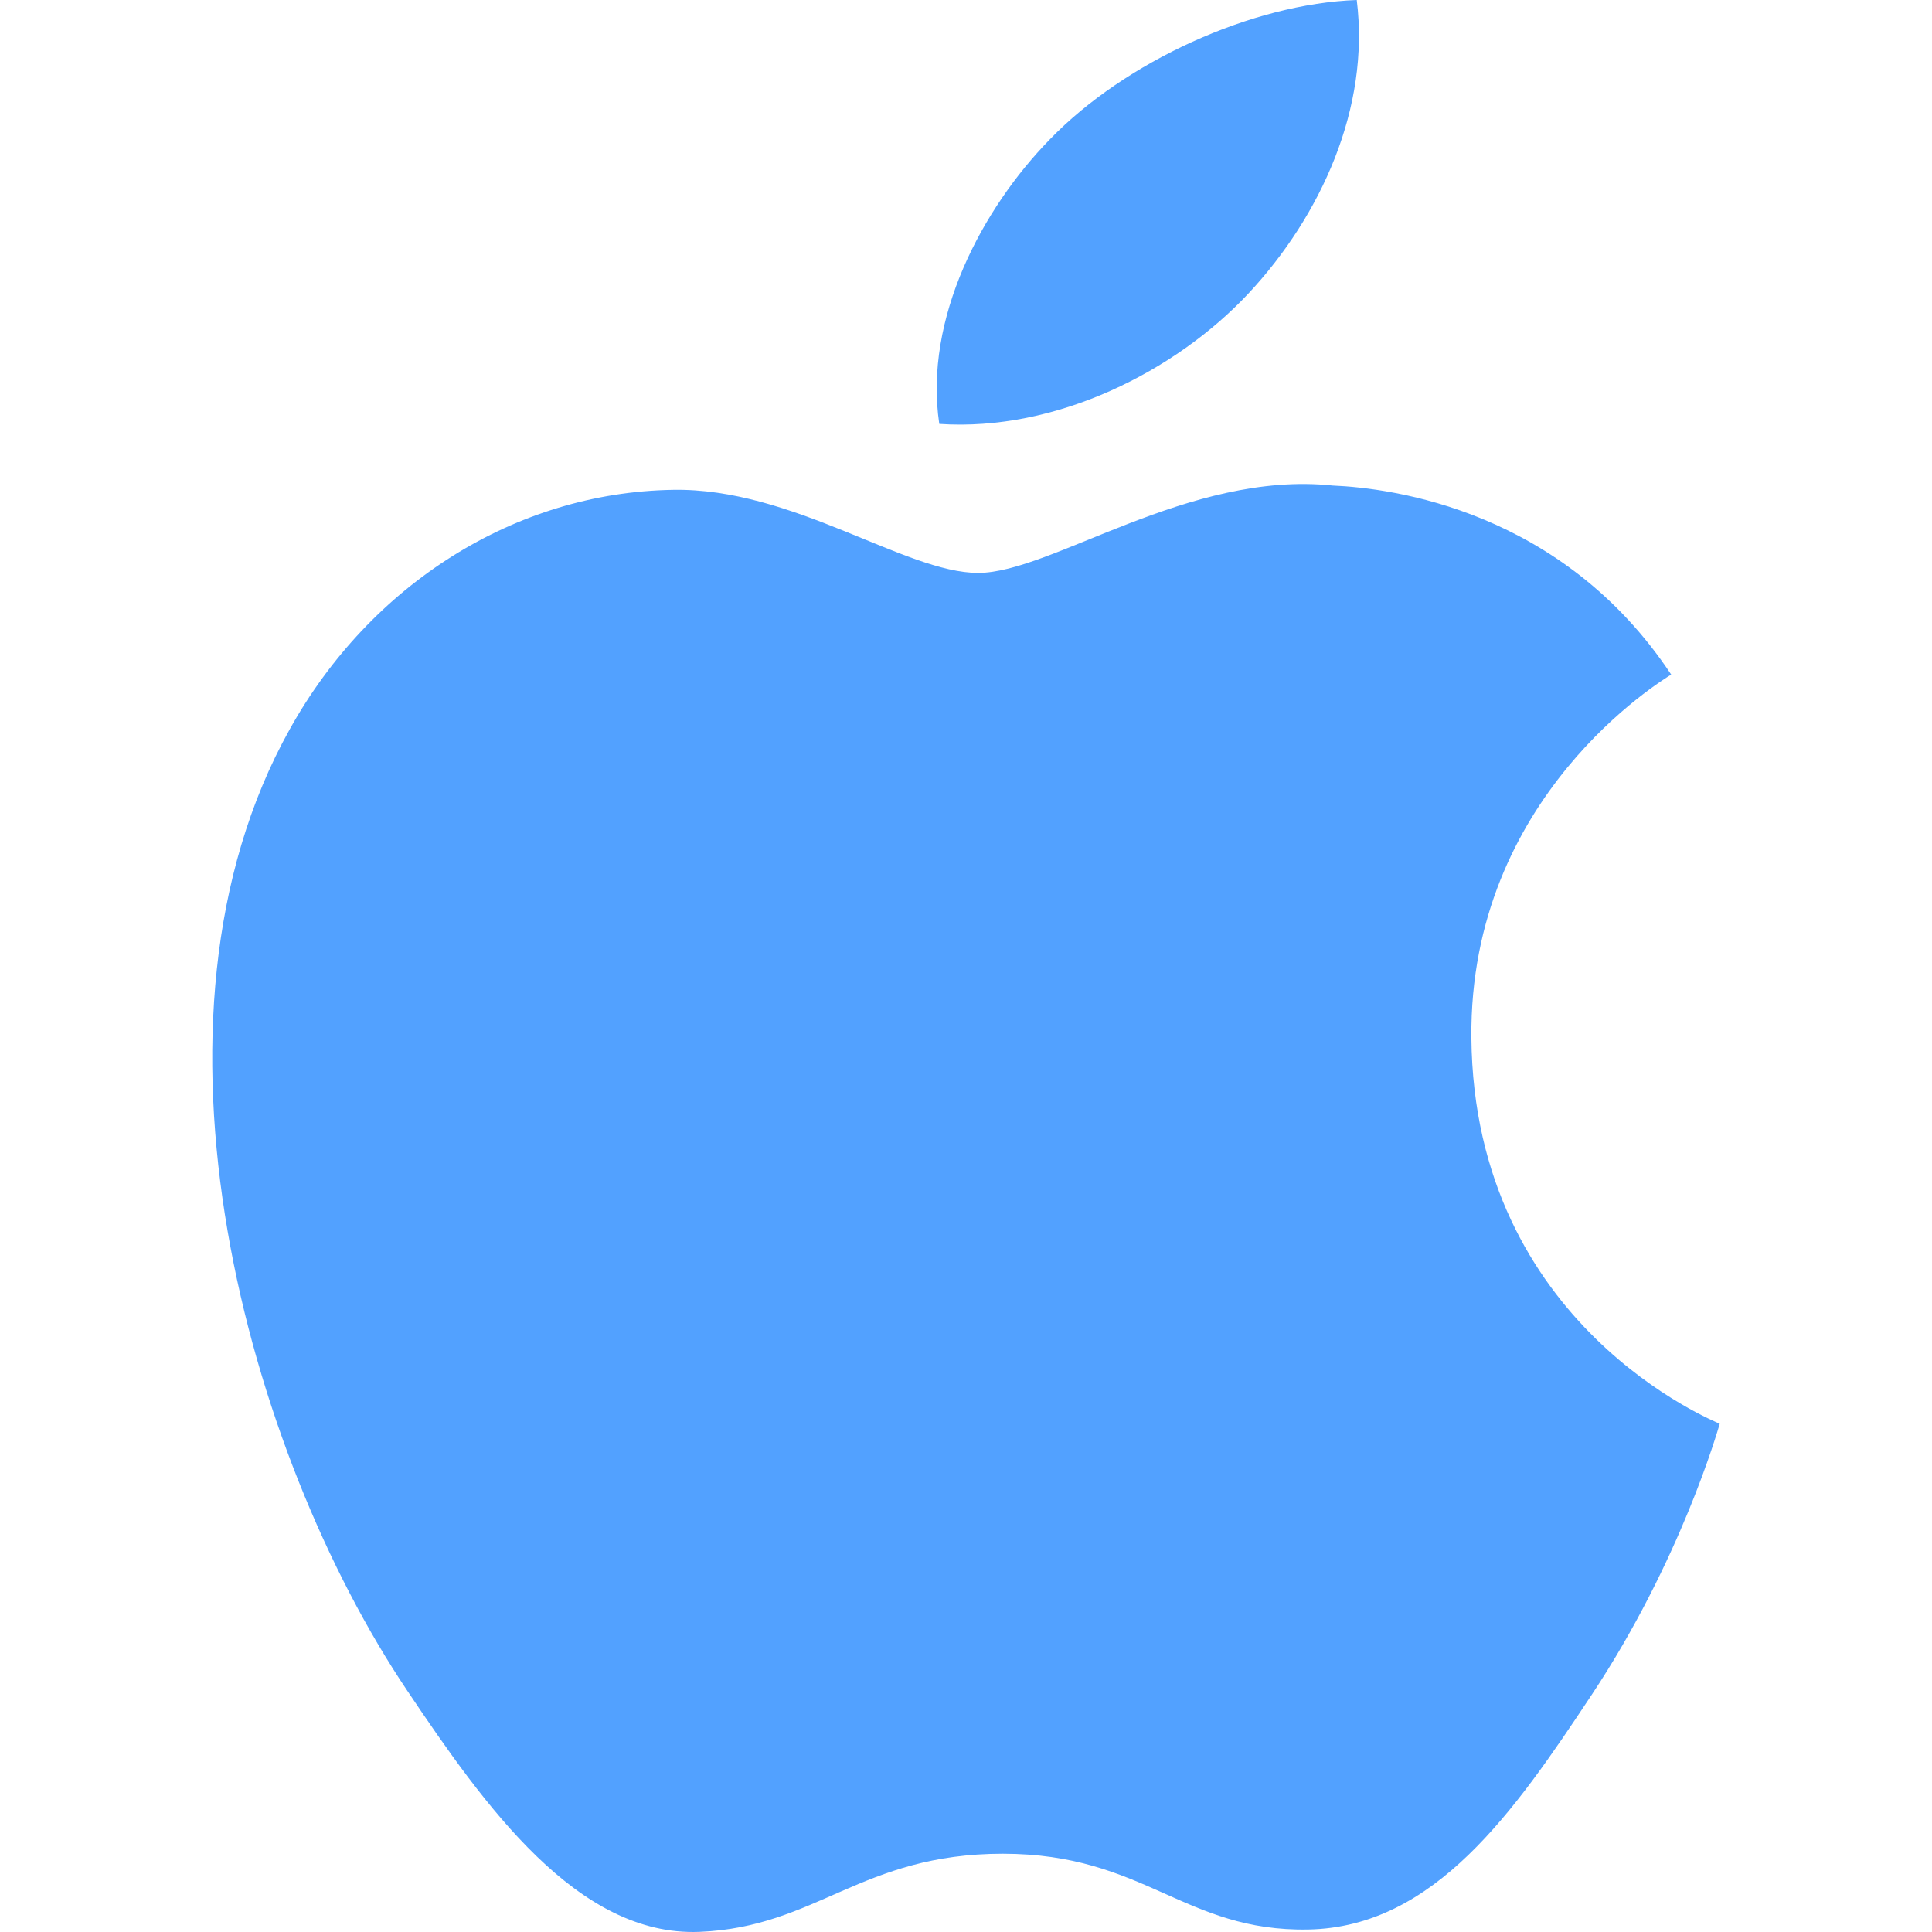
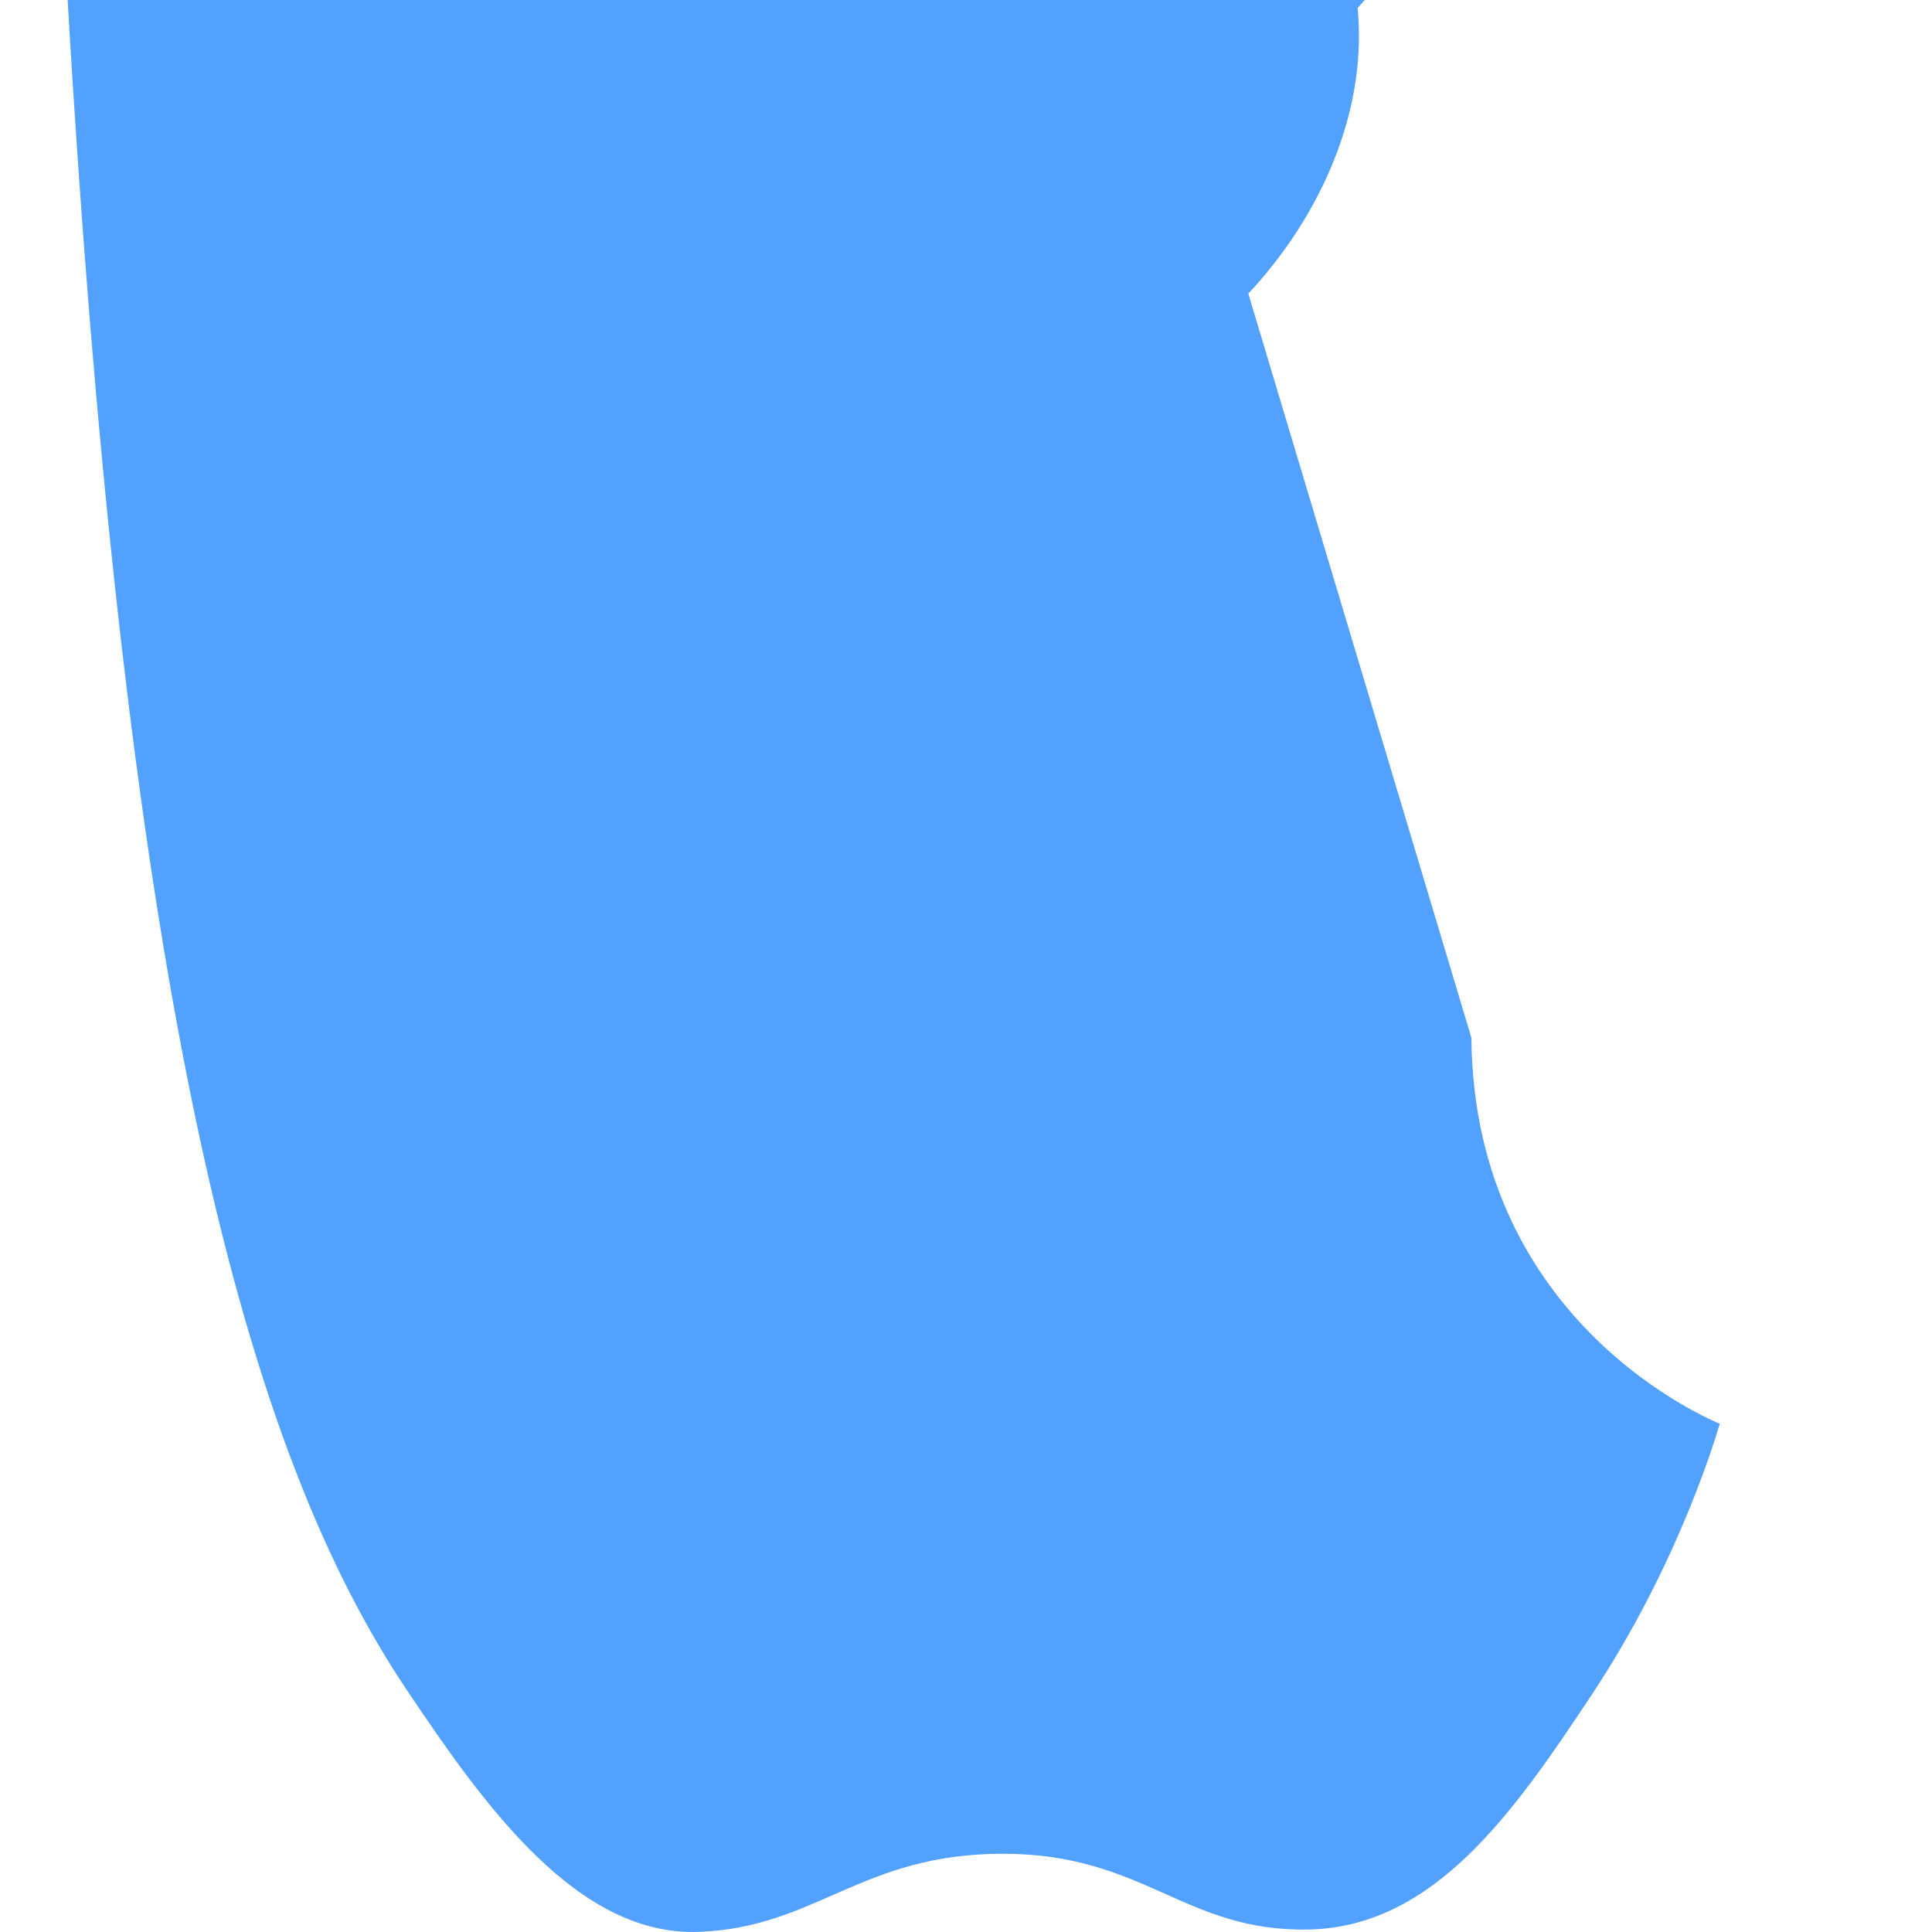
<svg xmlns="http://www.w3.org/2000/svg" version="1.1" id="Layer_1" x="0px" y="0px" width="60px" height="60px" viewBox="0 0 60 60" enable-background="new 0 0 60 60" xml:space="preserve">
  <g>
-     <path fill="#52A1FF" d="M38.768,9.119C41.025,6.702,42.553,3.346,42.135,0c-3.252,0.116-7.194,1.909-9.529,4.326   c-2.093,2.14-3.925,5.559-3.436,8.839C32.799,13.411,36.507,11.532,38.768,9.119z M45.695,32.228   c-0.07-7.502,5.939-11.104,6.205-11.279c-3.378-5.094-8.639-5.792-10.513-5.87c-4.479-0.47-8.735,2.713-11.009,2.713   c-2.265,0-5.769-2.651-9.484-2.58c-4.885,0.08-9.385,2.924-11.894,7.432C3.927,31.713,7.7,45.146,12.645,52.502   c2.417,3.601,5.295,7.641,9.074,7.494c3.648-0.146,5.023-2.426,9.424-2.426c4.402,0,5.636,2.426,9.488,2.353   c3.919-0.073,6.4-3.67,8.796-7.282c2.772-4.176,3.916-8.22,3.981-8.424C53.324,44.168,45.775,41.198,45.695,32.228z" />
+     <path fill="#52A1FF" d="M38.768,9.119C41.025,6.702,42.553,3.346,42.135,0c-3.252,0.116-7.194,1.909-9.529,4.326   c-2.093,2.14-3.925,5.559-3.436,8.839C32.799,13.411,36.507,11.532,38.768,9.119z c-0.07-7.502,5.939-11.104,6.205-11.279c-3.378-5.094-8.639-5.792-10.513-5.87c-4.479-0.47-8.735,2.713-11.009,2.713   c-2.265,0-5.769-2.651-9.484-2.58c-4.885,0.08-9.385,2.924-11.894,7.432C3.927,31.713,7.7,45.146,12.645,52.502   c2.417,3.601,5.295,7.641,9.074,7.494c3.648-0.146,5.023-2.426,9.424-2.426c4.402,0,5.636,2.426,9.488,2.353   c3.919-0.073,6.4-3.67,8.796-7.282c2.772-4.176,3.916-8.22,3.981-8.424C53.324,44.168,45.775,41.198,45.695,32.228z" />
  </g>
</svg>